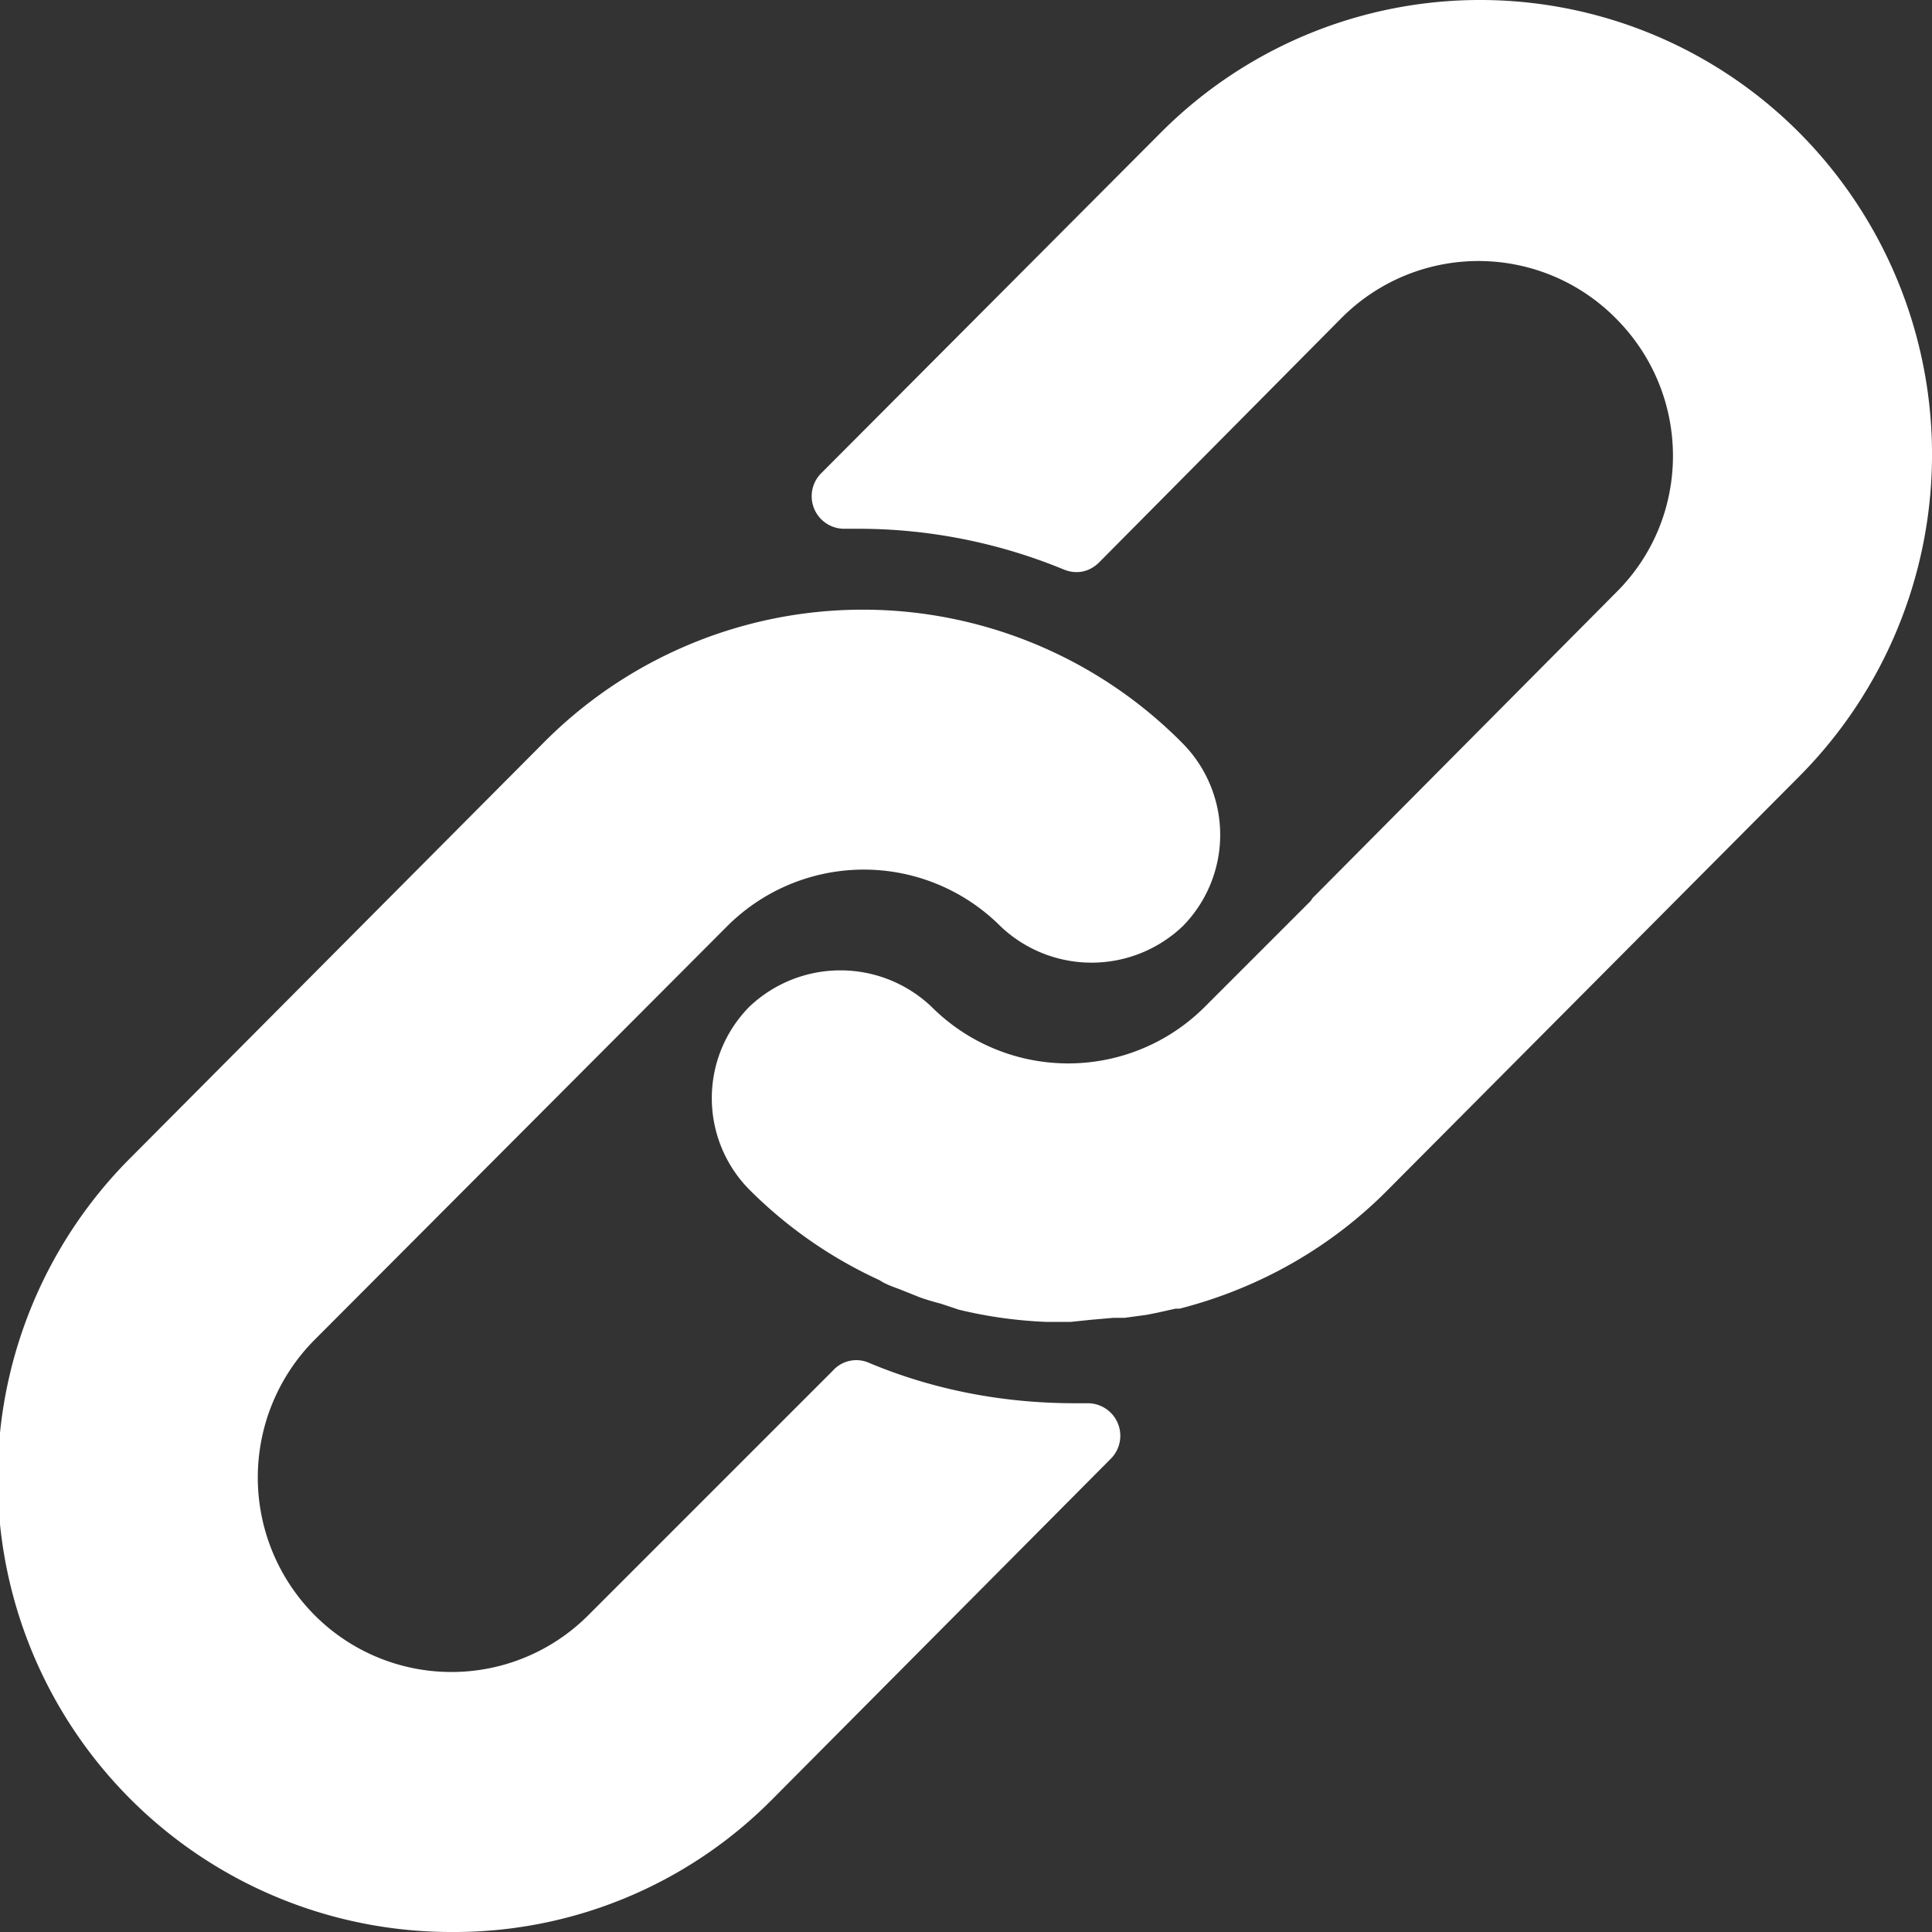
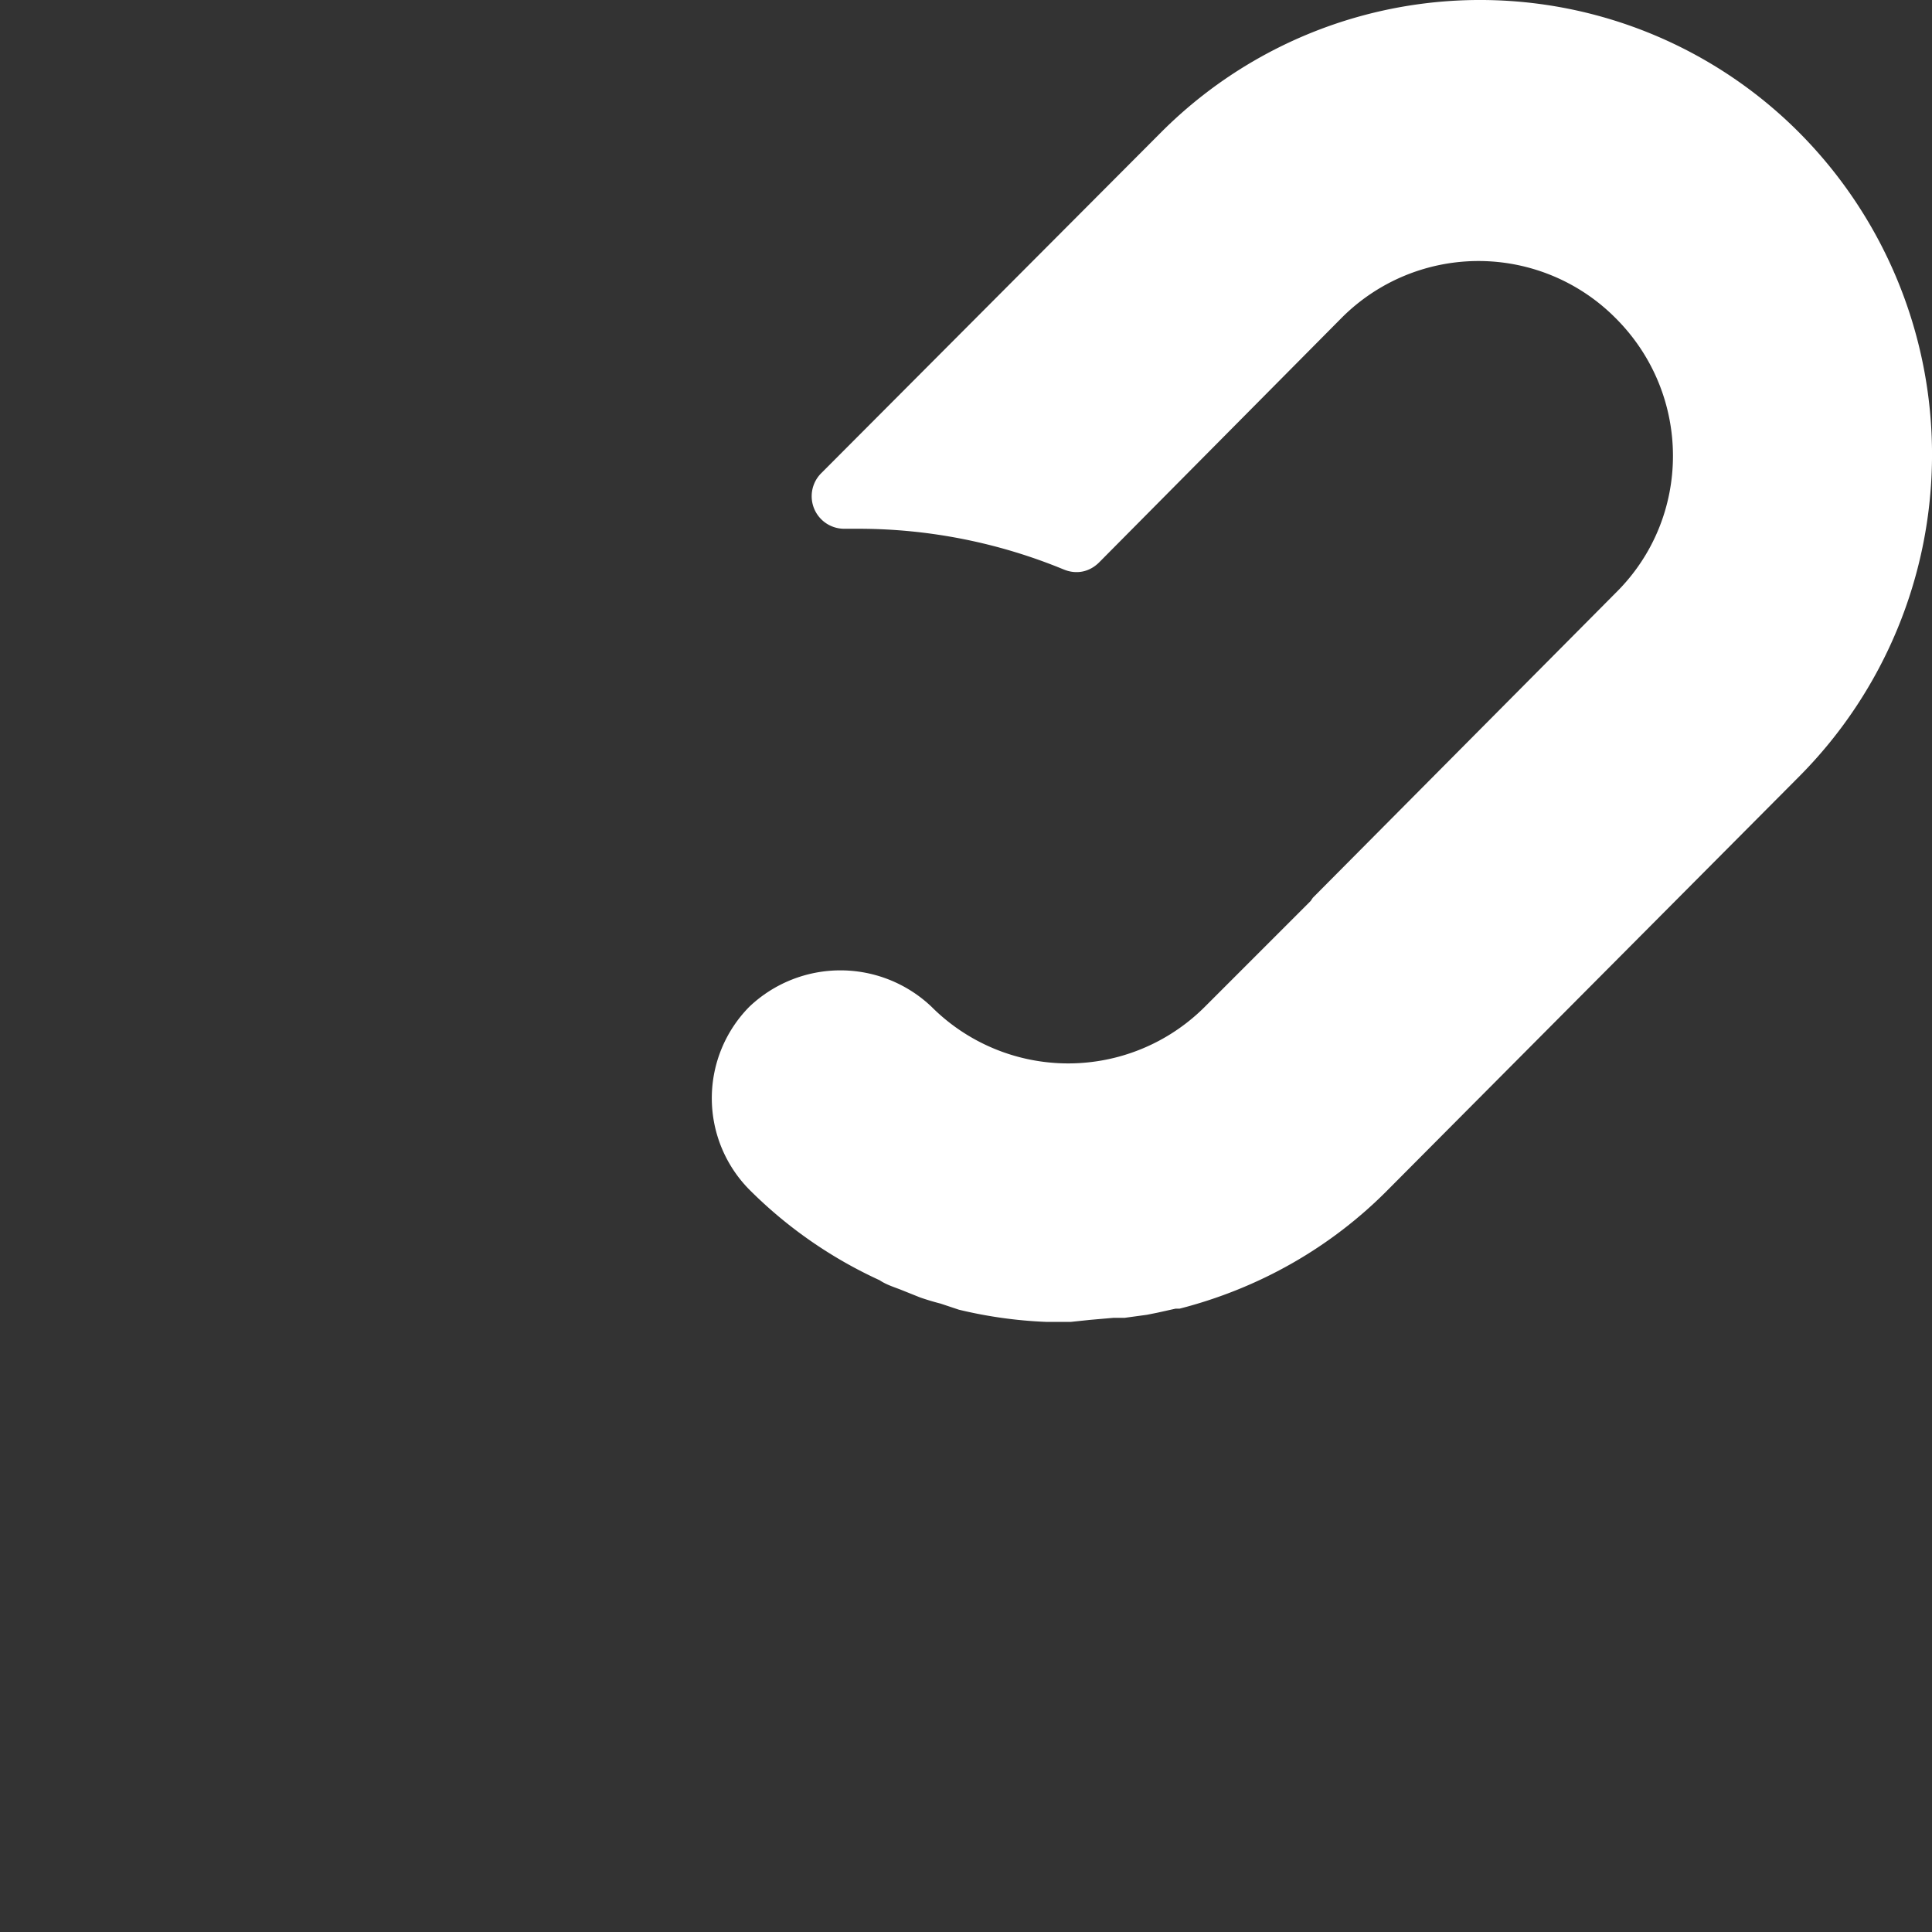
<svg xmlns="http://www.w3.org/2000/svg" xmlns:xlink="http://www.w3.org/1999/xlink" width="19" height="19" viewBox="0 0 19 19">
  <rect x="0" y="0" width="19" height="19" fill="#333333" stroke="none" />
  <defs>
-     <path id="v9v1a" d="M99.44 937a4.46 4.46 0 0 1-3.14-7.63l4.04-4.06a4.42 4.42 0 0 1 6.29 0 1.28 1.28 0 0 1 0 1.8 1.3 1.3 0 0 1-1.79 0 1.9 1.9 0 0 0-2.69 0l-4.06 4.07a1.92 1.92 0 0 0 0 2.7 1.9 1.9 0 0 0 2.7 0l2.4-2.4c.09-.1.23-.13.35-.08.64.27 1.33.4 2.03.4h.13a.32.32 0 0 1 .22.55l-3.33 3.35a4.4 4.4 0 0 1-3.15 1.3" />
    <path id="v9v1b" d="M105.53 931h-.24a4.4 4.4 0 0 1-.86-.12l-.18-.06a2.51 2.51 0 0 1-.2-.06l-.2-.08c-.08-.03-.14-.05-.2-.09a4.4 4.4 0 0 1-1.28-.89 1.28 1.28 0 0 1 0-1.8 1.3 1.3 0 0 1 1.79 0 1.9 1.9 0 0 0 2.69 0l1.04-1.04.02-.03 2.98-3c.75-.74.75-1.95 0-2.7a1.9 1.9 0 0 0-2.7 0l-2.38 2.4c-.1.1-.23.12-.35.07a5.3 5.3 0 0 0-2.03-.4h-.12a.32.32 0 0 1-.23-.55l3.33-3.34a4.43 4.43 0 0 1 6.29 0 4.49 4.49 0 0 1 0 6.32l-4.04 4.06c-.57.58-1.28.98-2.06 1.18h-.04l-.18.04-.1.02-.22.03h-.11l-.23.02-.19.02" />
  </defs>
  <g>
    <g transform="translate(-95 -918)">
      <g>
        <use fill="#fff" xlink:href="#v9v1a" />
      </g>
      <g>
        <use fill="#fff" xlink:href="#v9v1b" />
      </g>
    </g>
  </g>
</svg>